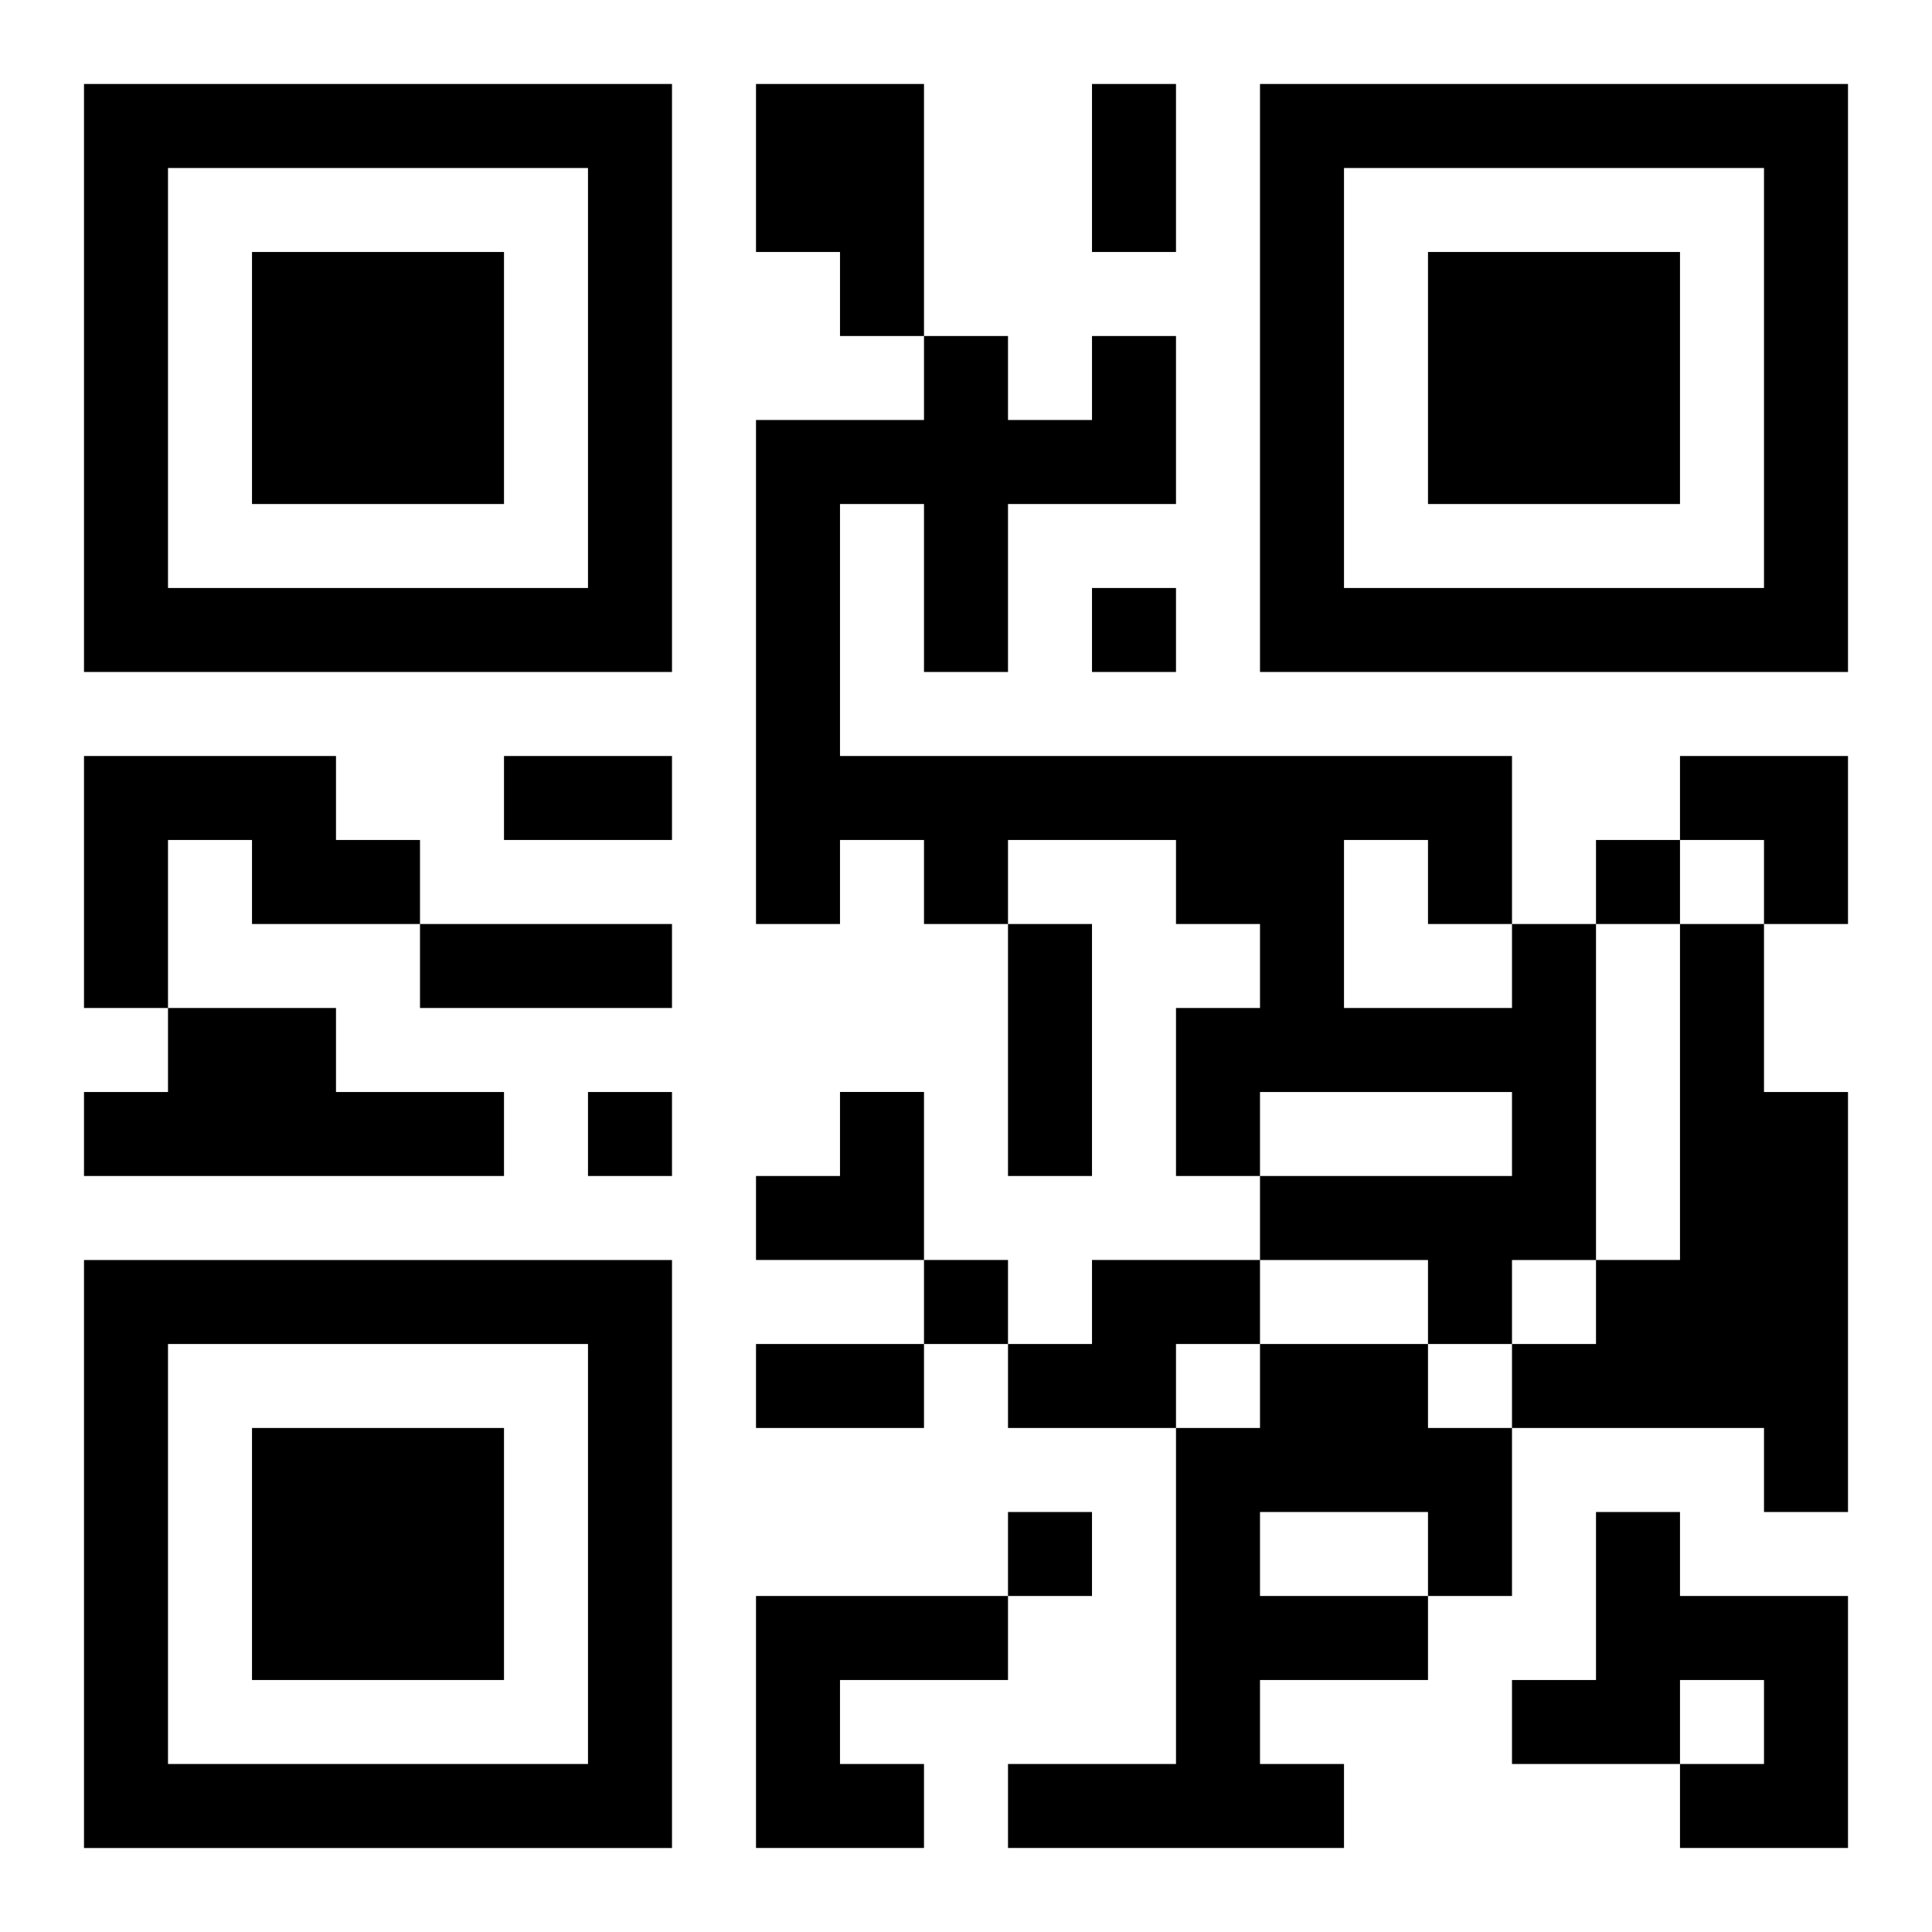
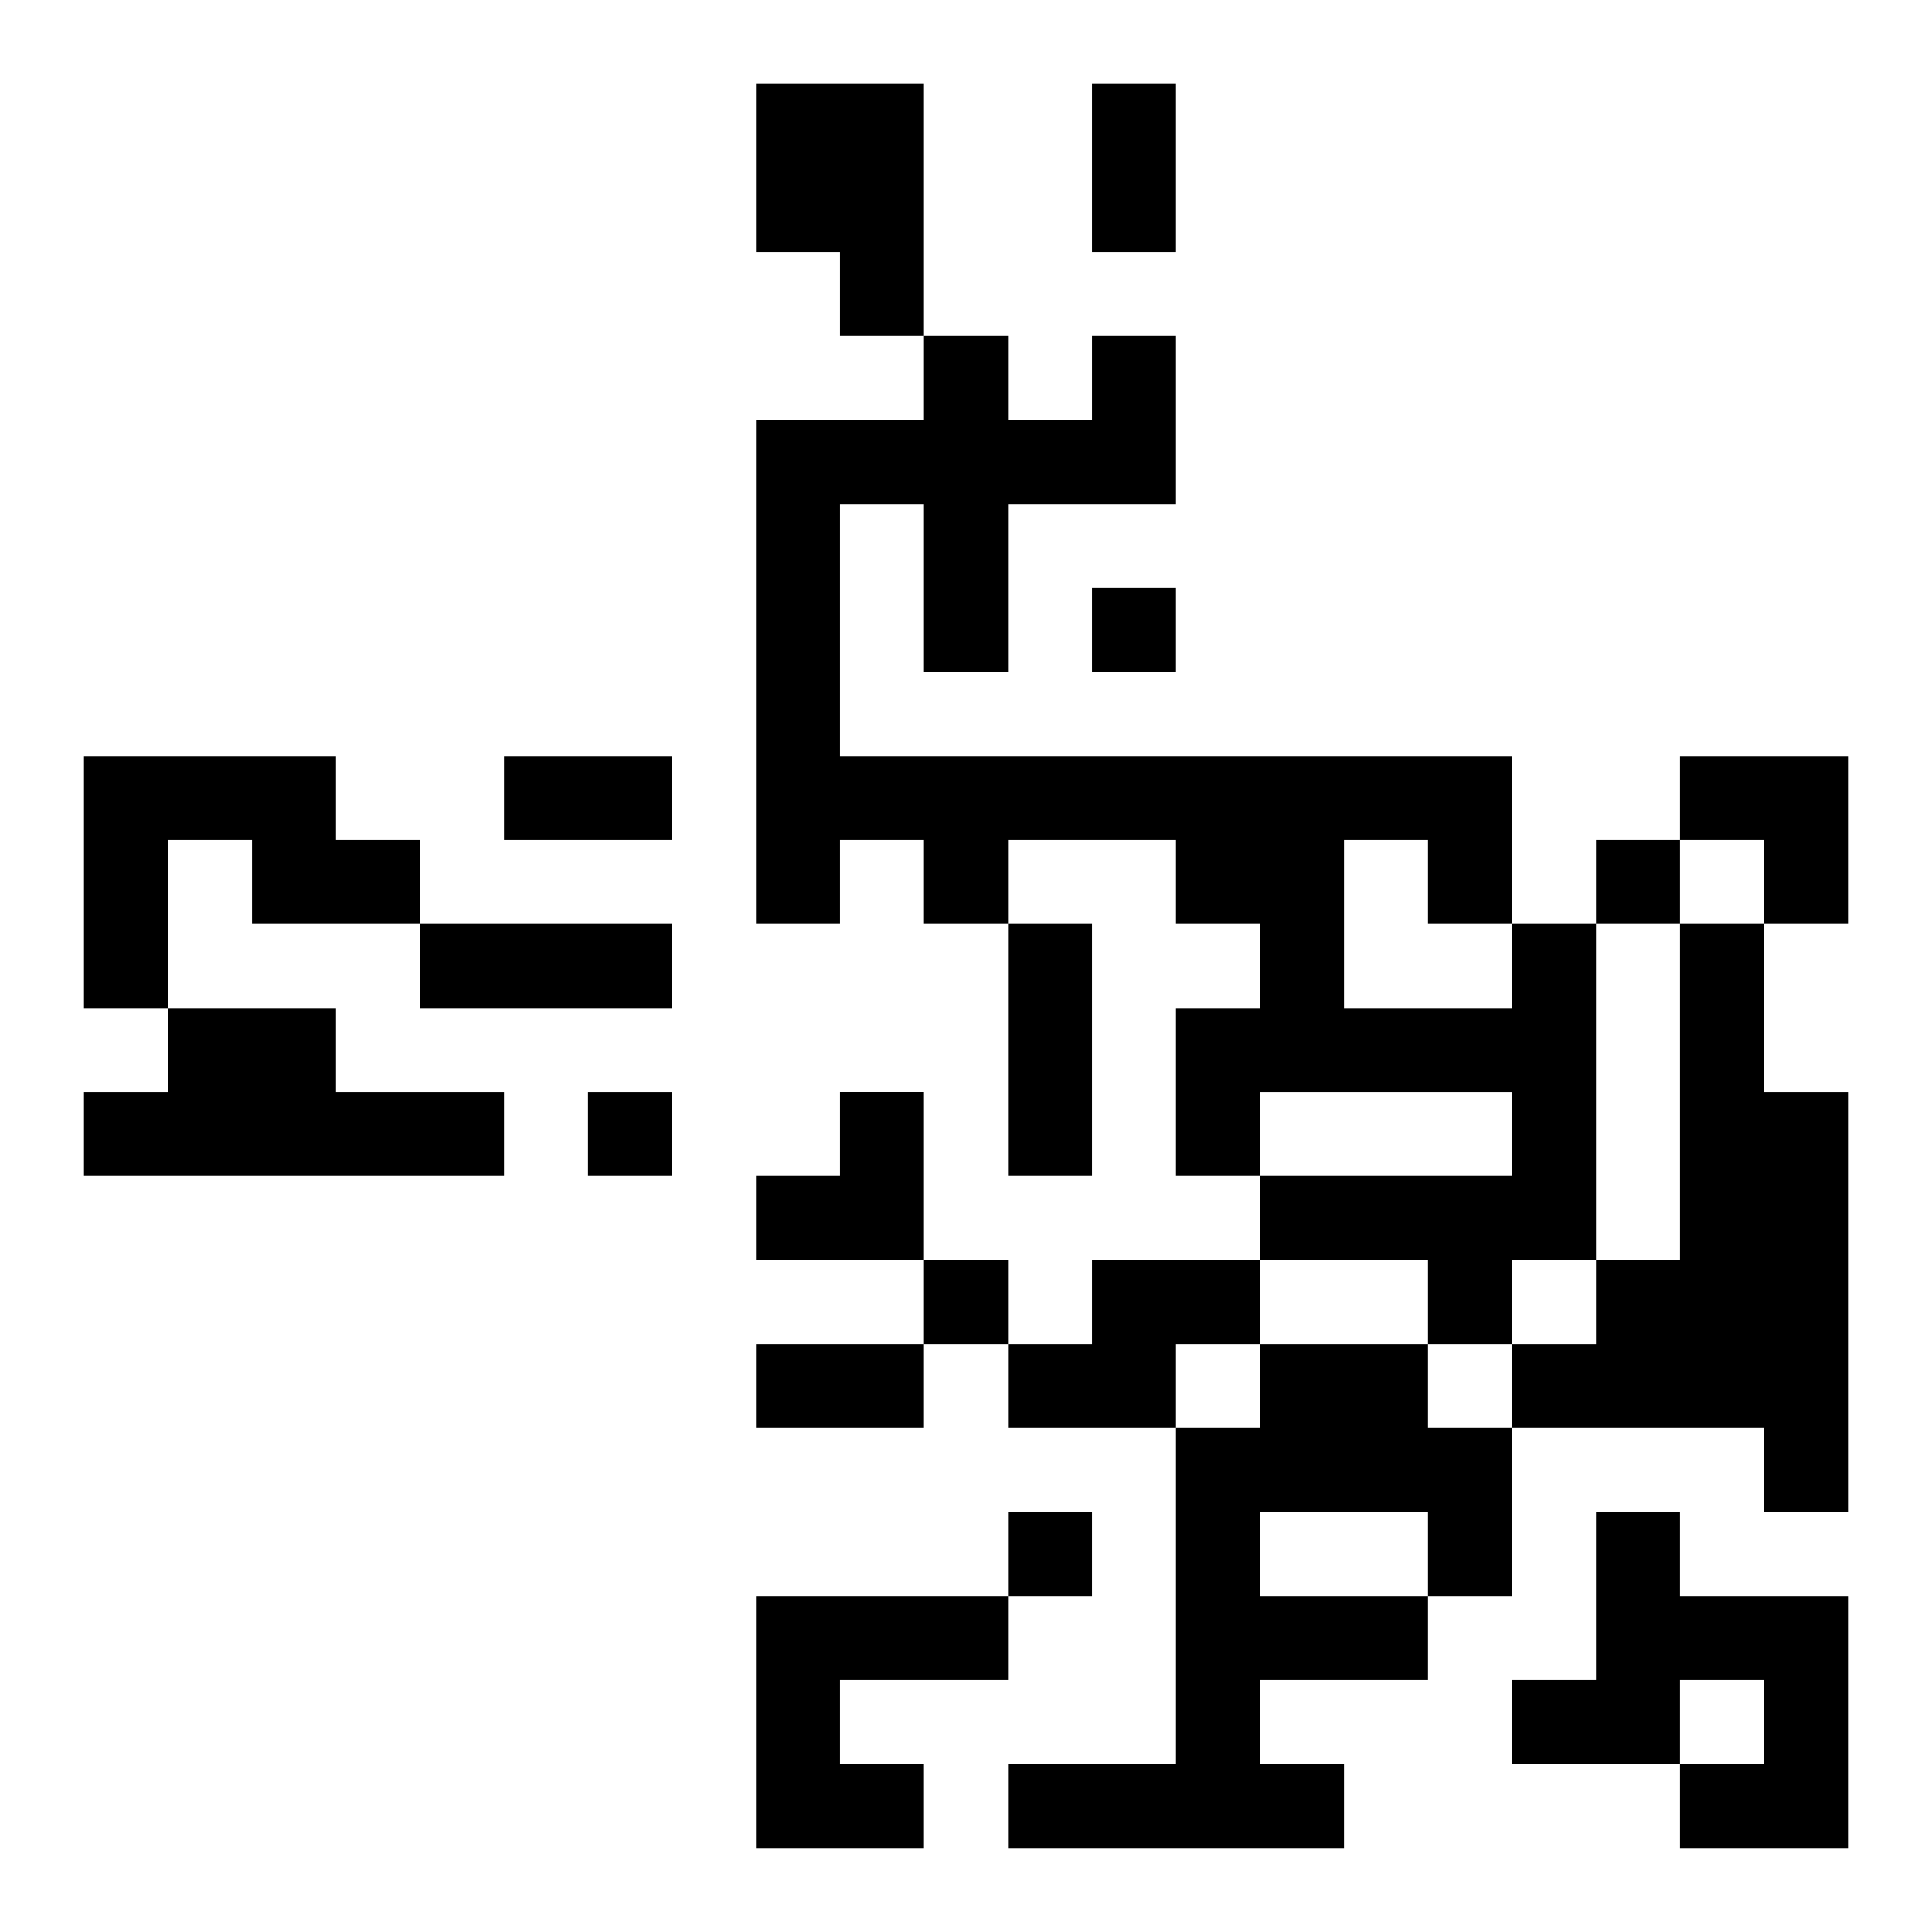
<svg xmlns="http://www.w3.org/2000/svg" xmlns:xlink="http://www.w3.org/1999/xlink" width="250" height="250" baseProfile="full" version="1.1" viewBox="-1 -1 23 23">
  <symbol id="a">
-     <path d="m0 7v7h7v-7h-7zm1 1h5v5h-5v-5zm1 1v3h3v-3h-3z" />
-   </symbol>
+     </symbol>
  <use y="-7" xlink:href="#a" />
  <use y="7" xlink:href="#a" />
  <use x="14" y="-7" xlink:href="#a" />
  <path d="m8 0h2v3h-1v-1h-1v-2m-8 8h3v1h1v1h-2v-1h-1v2h-1v-3m17 2h1v4h-1v1h-1v-1h-2v-1h3v-1h-3v1h-1v-2h1v-1h-1v-1h-2v1h-1v-1h-1v1h-1v-6h2v-1h1v1h1v-1h1v2h-2v2h-1v-2h-1v3h8v2m-2-1v2h2v-1h-1v-1h-1m4 1h1v2h1v5h-1v-1h-3v-1h1v-1h1v-4m-18 1h2v1h2v1h-5v-1h1v-1m11 3h2v1h-1v1h-2v-1h1v-1m2 1h2v1h1v2h-1v1h-2v1h1v1h-4v-1h2v-4h1v-1m0 2v1h2v-1h-2m4 0h1v1h2v3h-2v-1h1v-1h-1v1h-2v-1h1v-2m-10 1h3v1h-2v1h1v1h-2v-3m4-12v1h1v-1h-1m6 3v1h1v-1h-1m-12 3v1h1v-1h-1m4 2v1h1v-1h-1m1 3v1h1v-1h-1m1-17h1v2h-1v-2m-7 8h2v1h-2v-1m-1 2h3v1h-3v-1m7 0h1v3h-1v-3m-3 5h2v1h-2v-1m11-7h2v2h-1v-1h-1zm-11 4m1 0h1v2h-2v-1h1z" />
</svg>